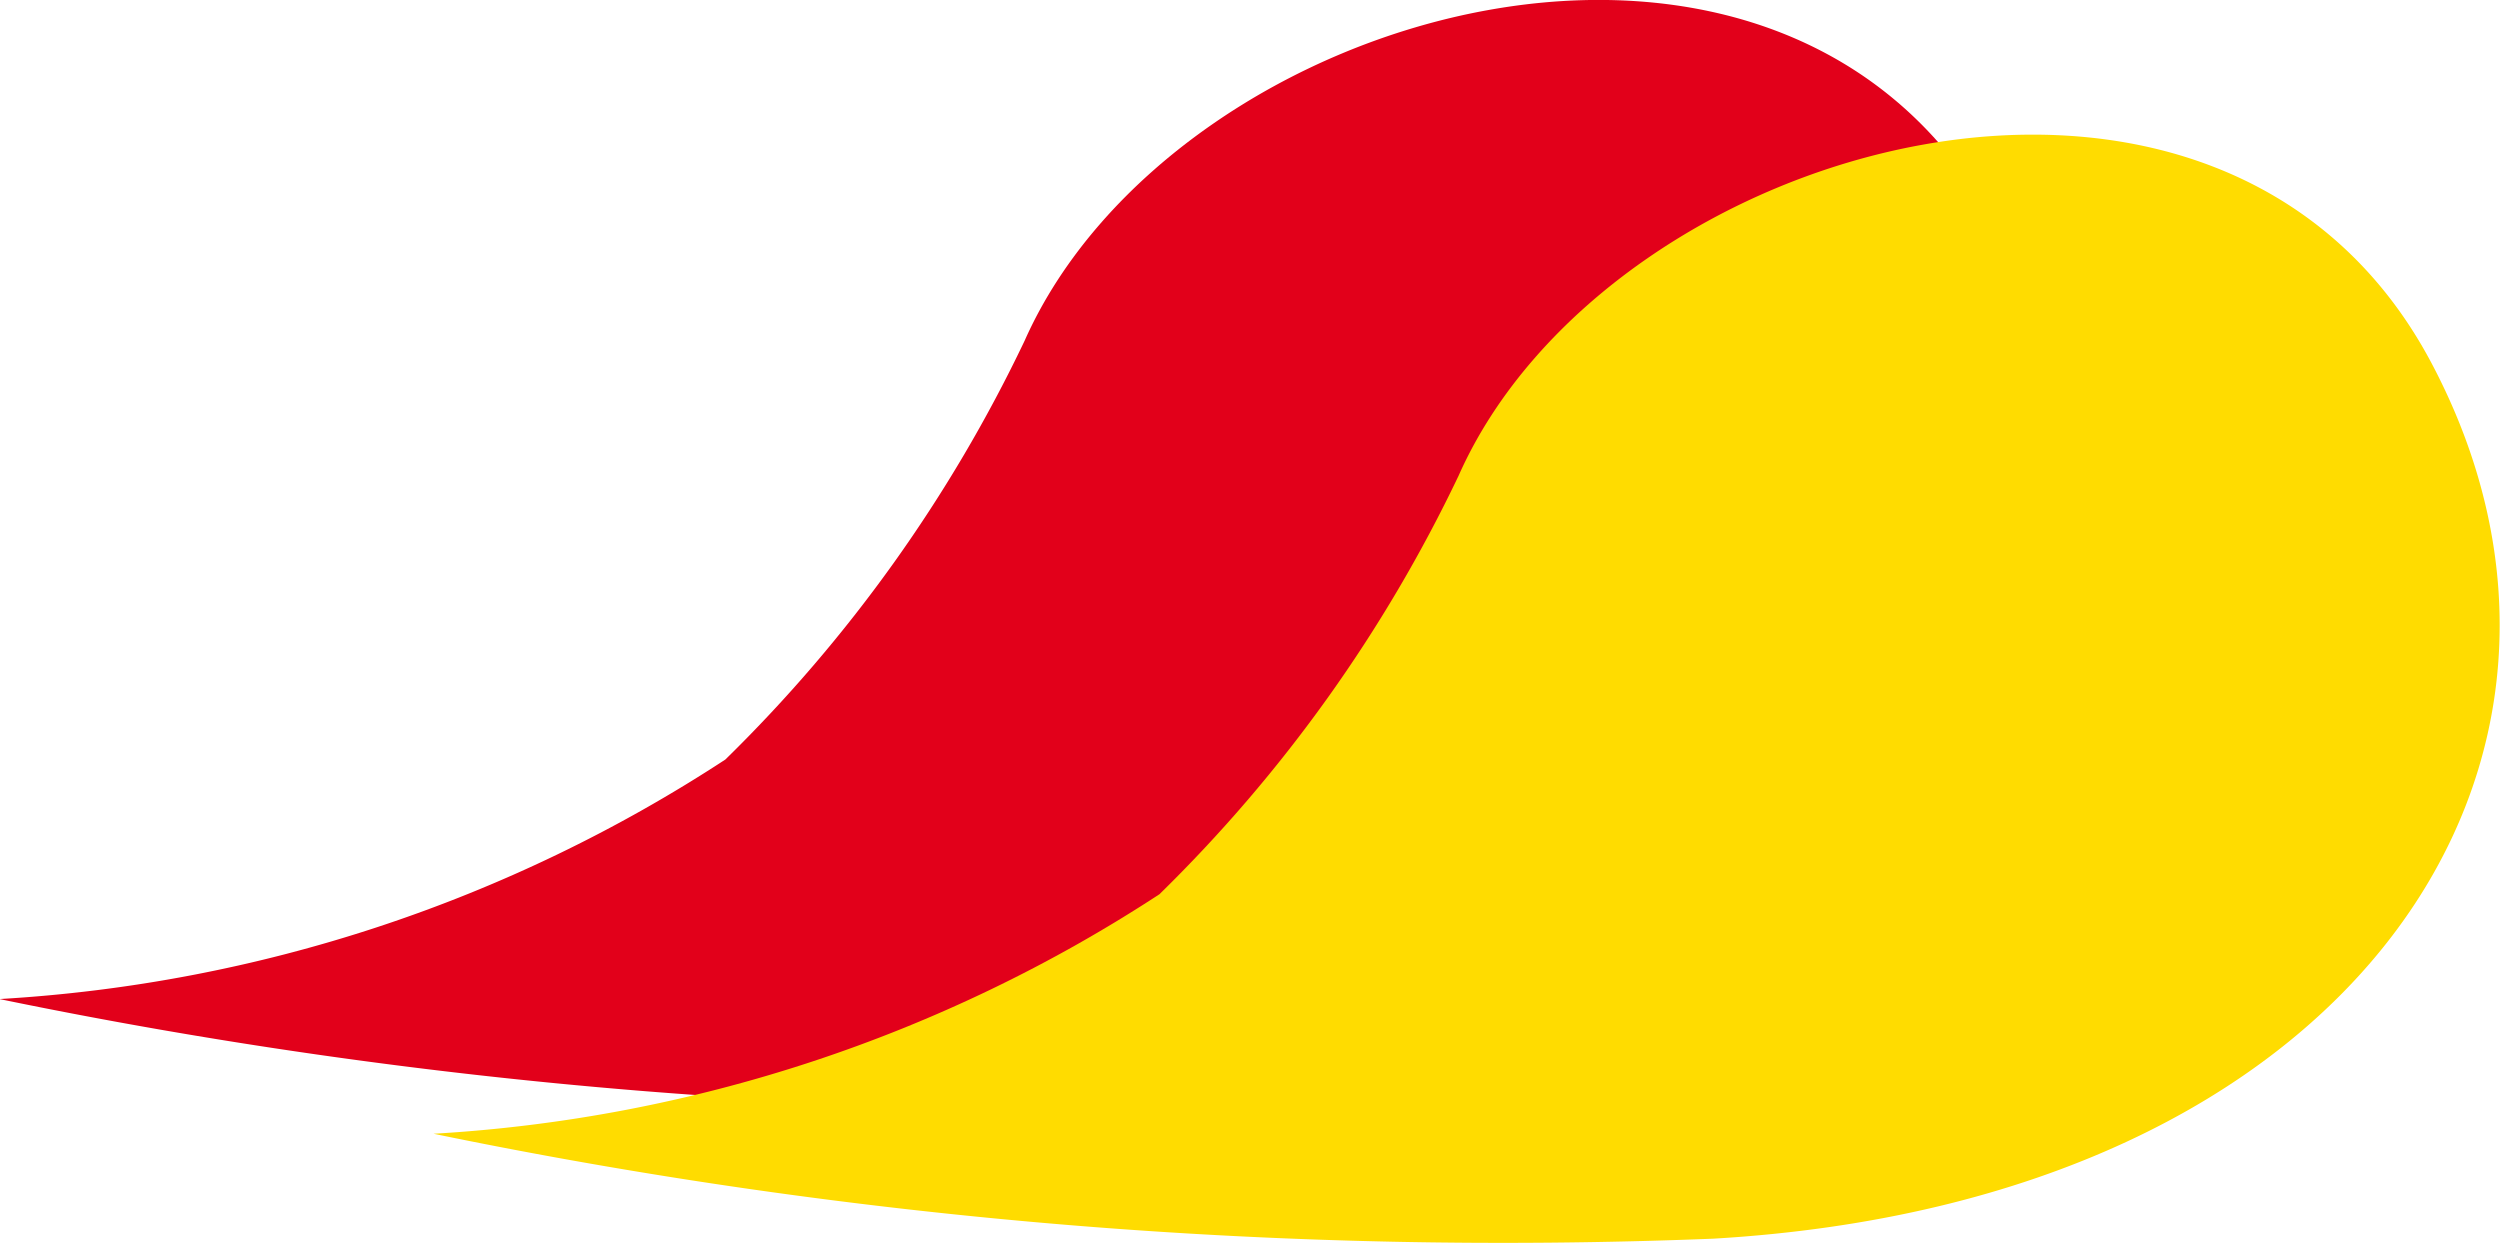
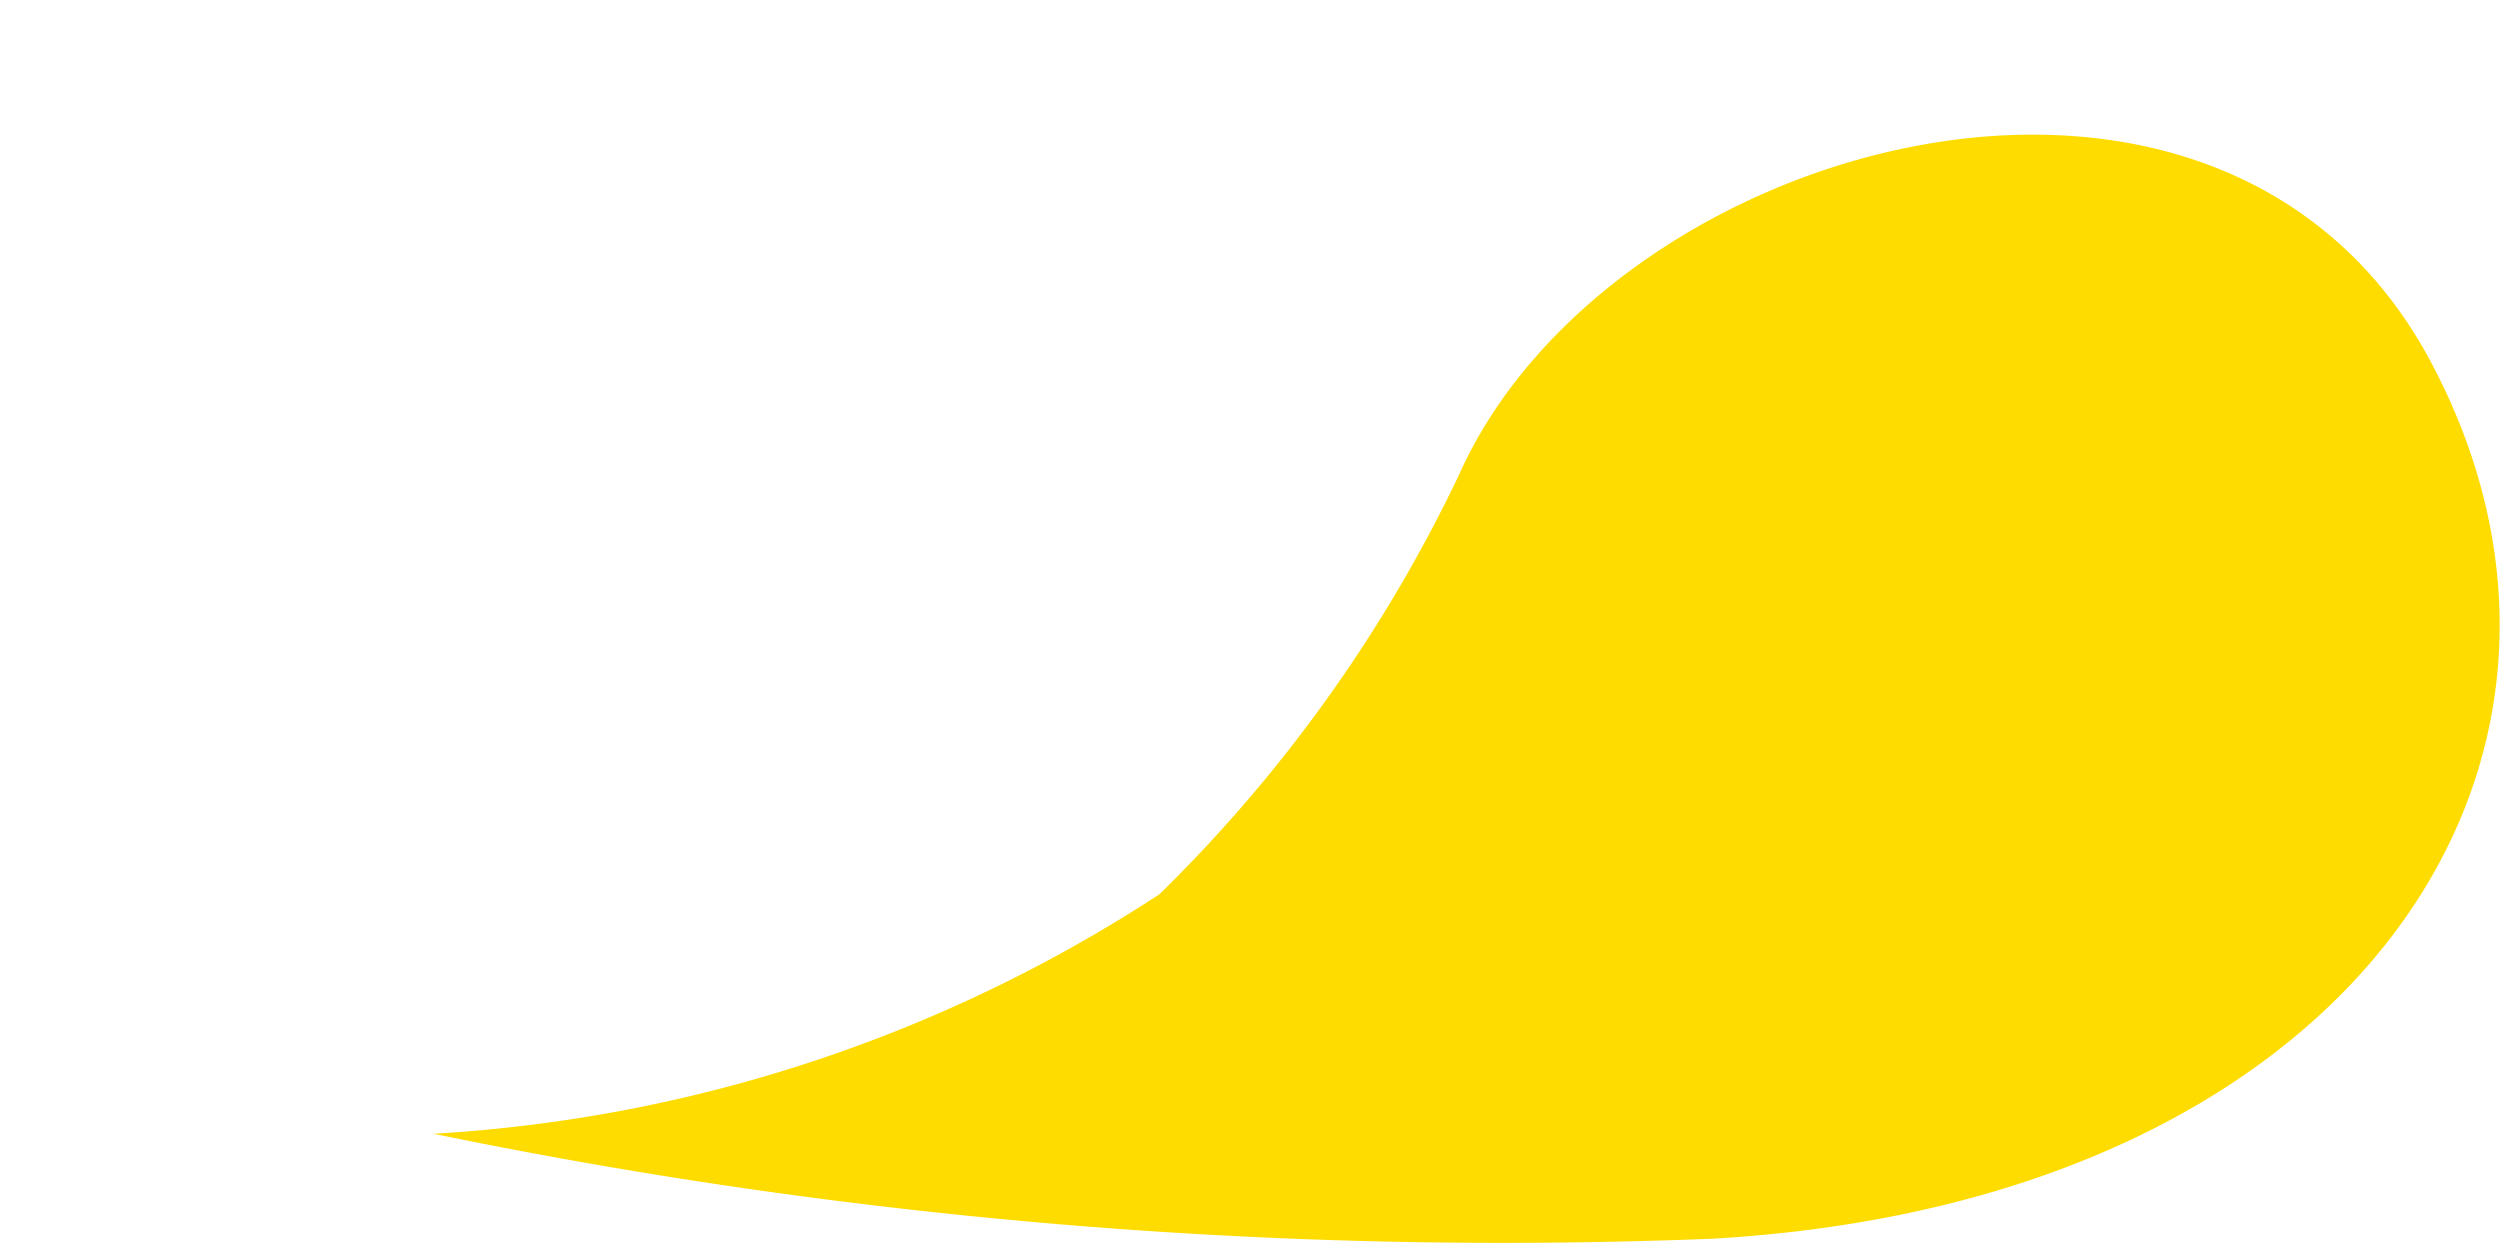
<svg xmlns="http://www.w3.org/2000/svg" width="22.086" height="10.998" viewBox="0 0 22.086 10.998">
  <g id="Group_2" data-name="Group 2" transform="translate(-7.602 -63.504)">
-     <path id="Path_3" data-name="Path 3" d="M79.858,581.376a46.758,46.758,0,0,0,11.3.926c5.685-.331,8.2-4.231,6.346-7.735s-7.277-1.971-8.594.992a13,13,0,0,1-2.644,3.7,13.1,13.1,0,0,1-6.413,2.116" transform="translate(-72.256 -509.045)" fill="#e2001a" />
    <path id="Path_28" data-name="Path 28" d="M120.138,593.876a46.759,46.759,0,0,0,11.3.926c5.685-.331,8.2-4.231,6.346-7.735s-7.277-1.971-8.594.992a13,13,0,0,1-2.644,3.7,13.1,13.1,0,0,1-6.413,2.116" transform="translate(-108.701 -520.355)" fill="#ffdc00" />
  </g>
</svg>